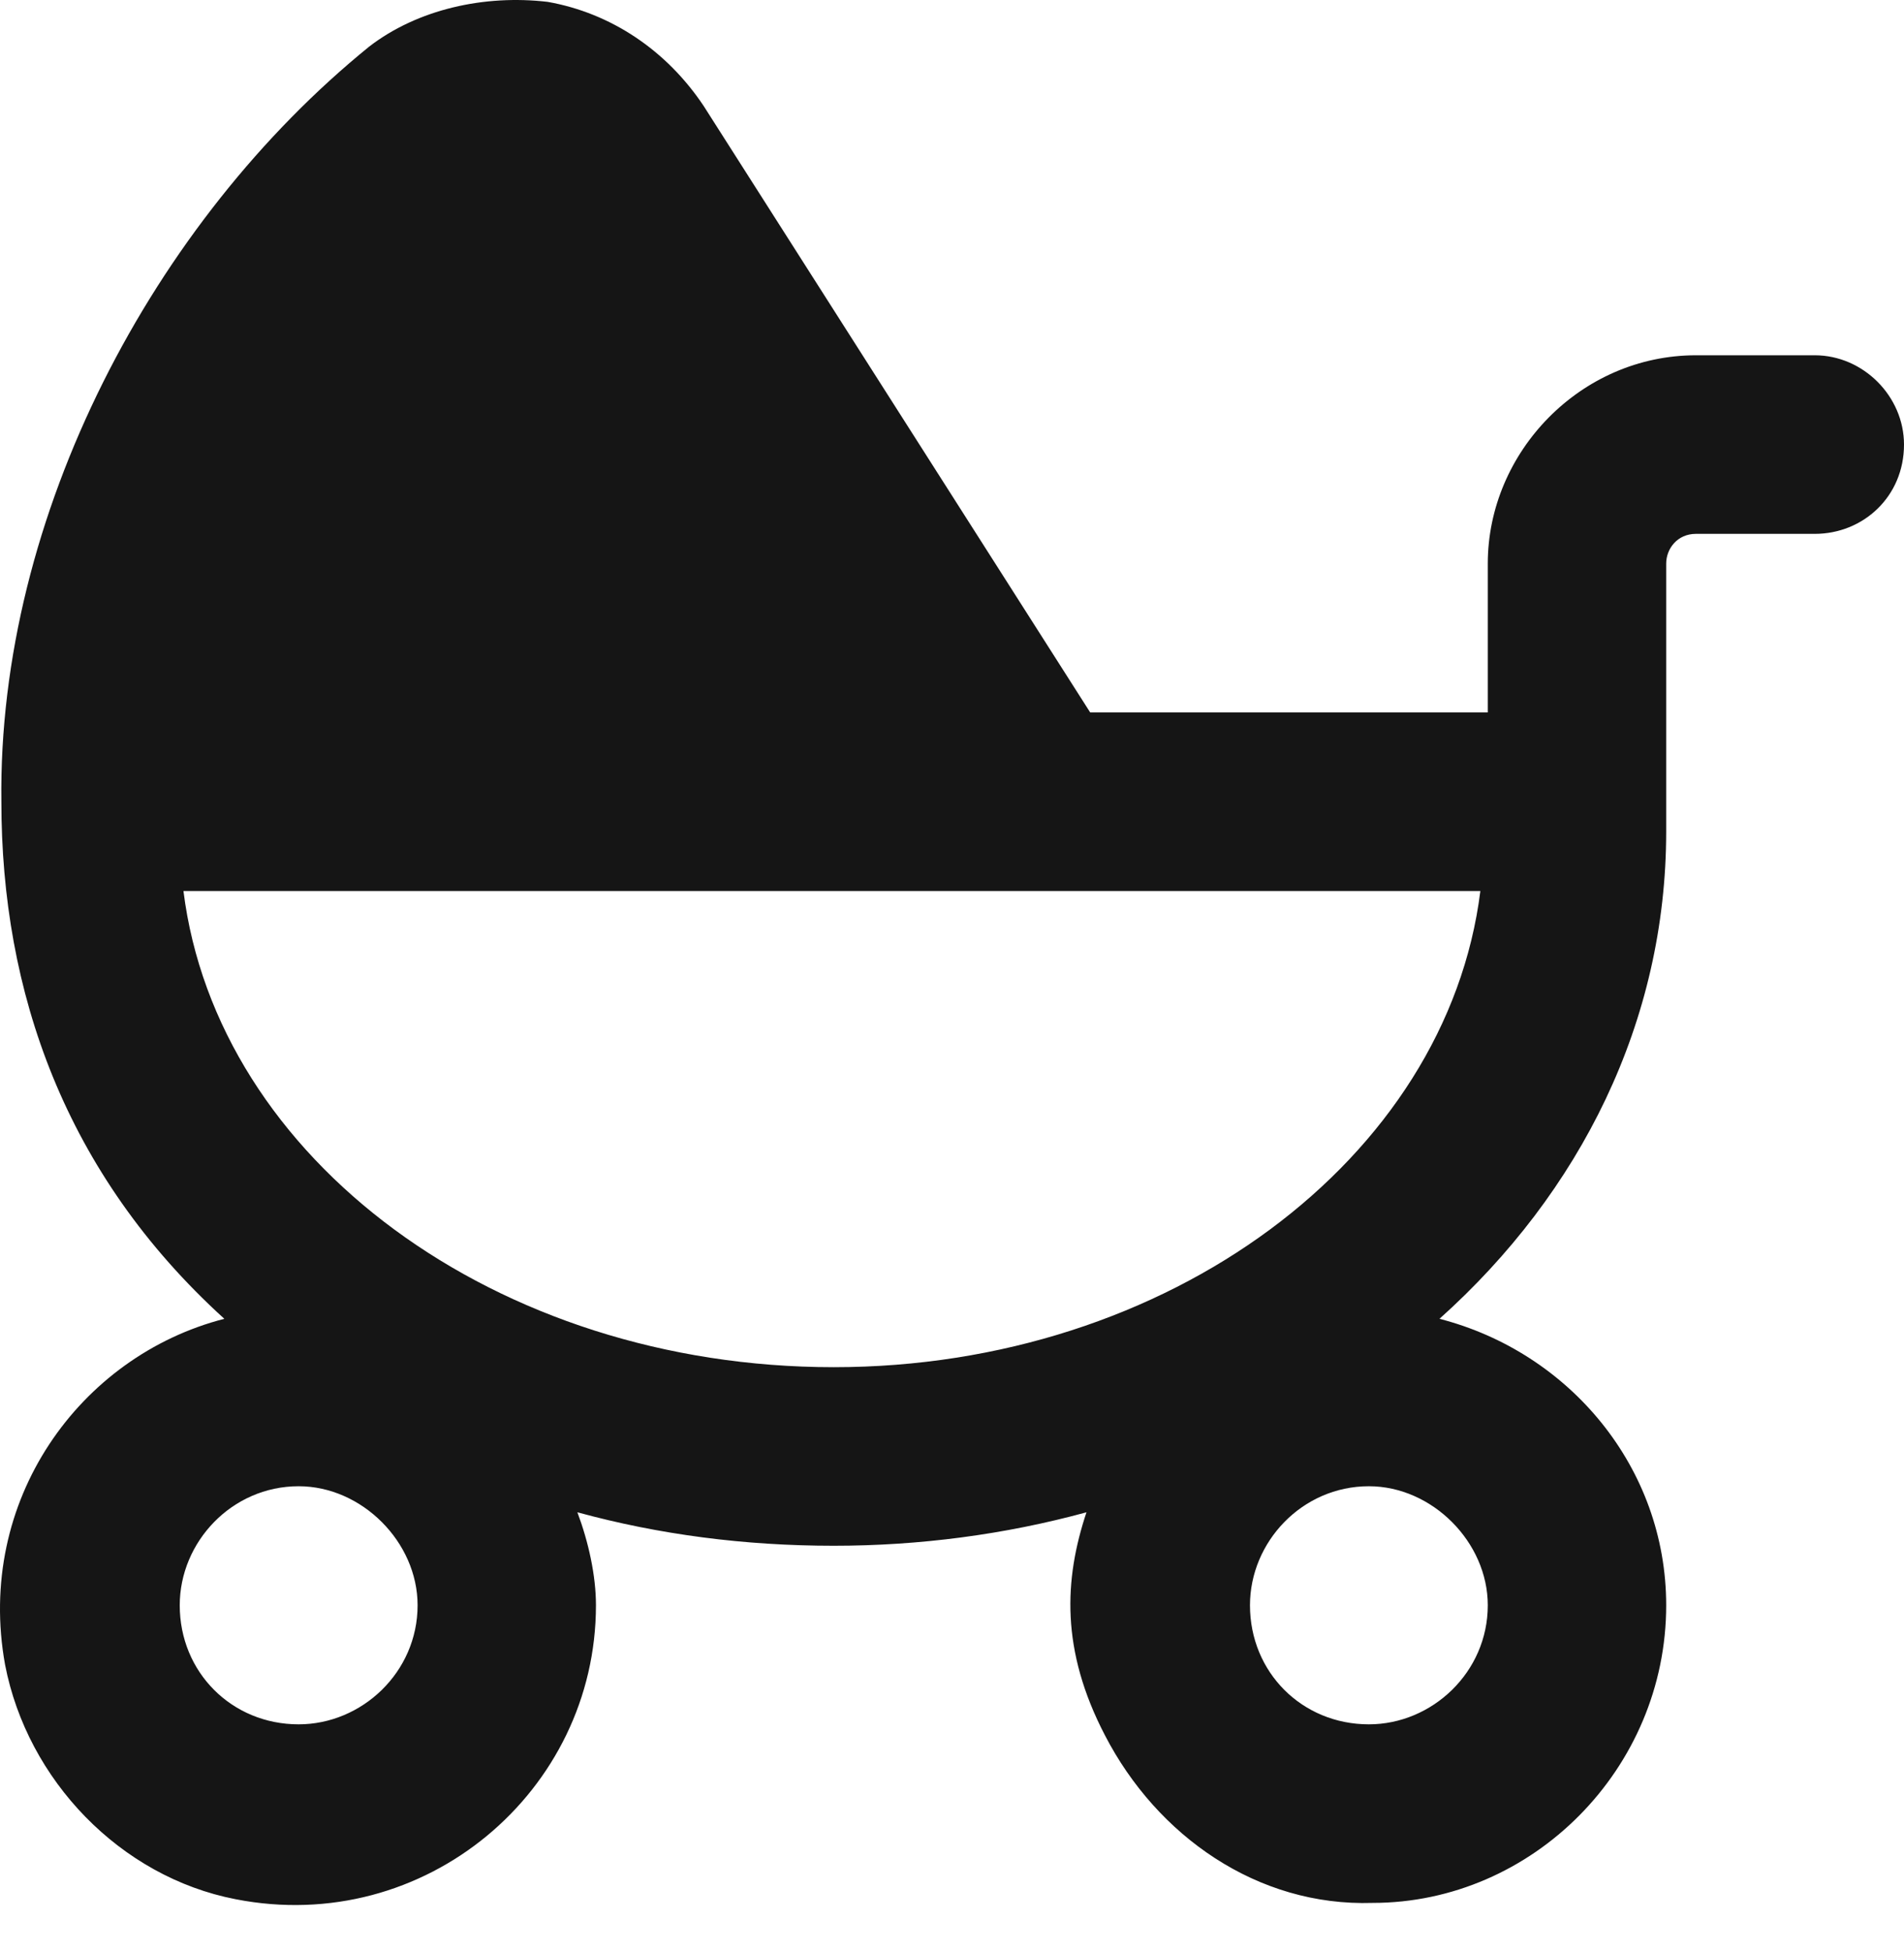
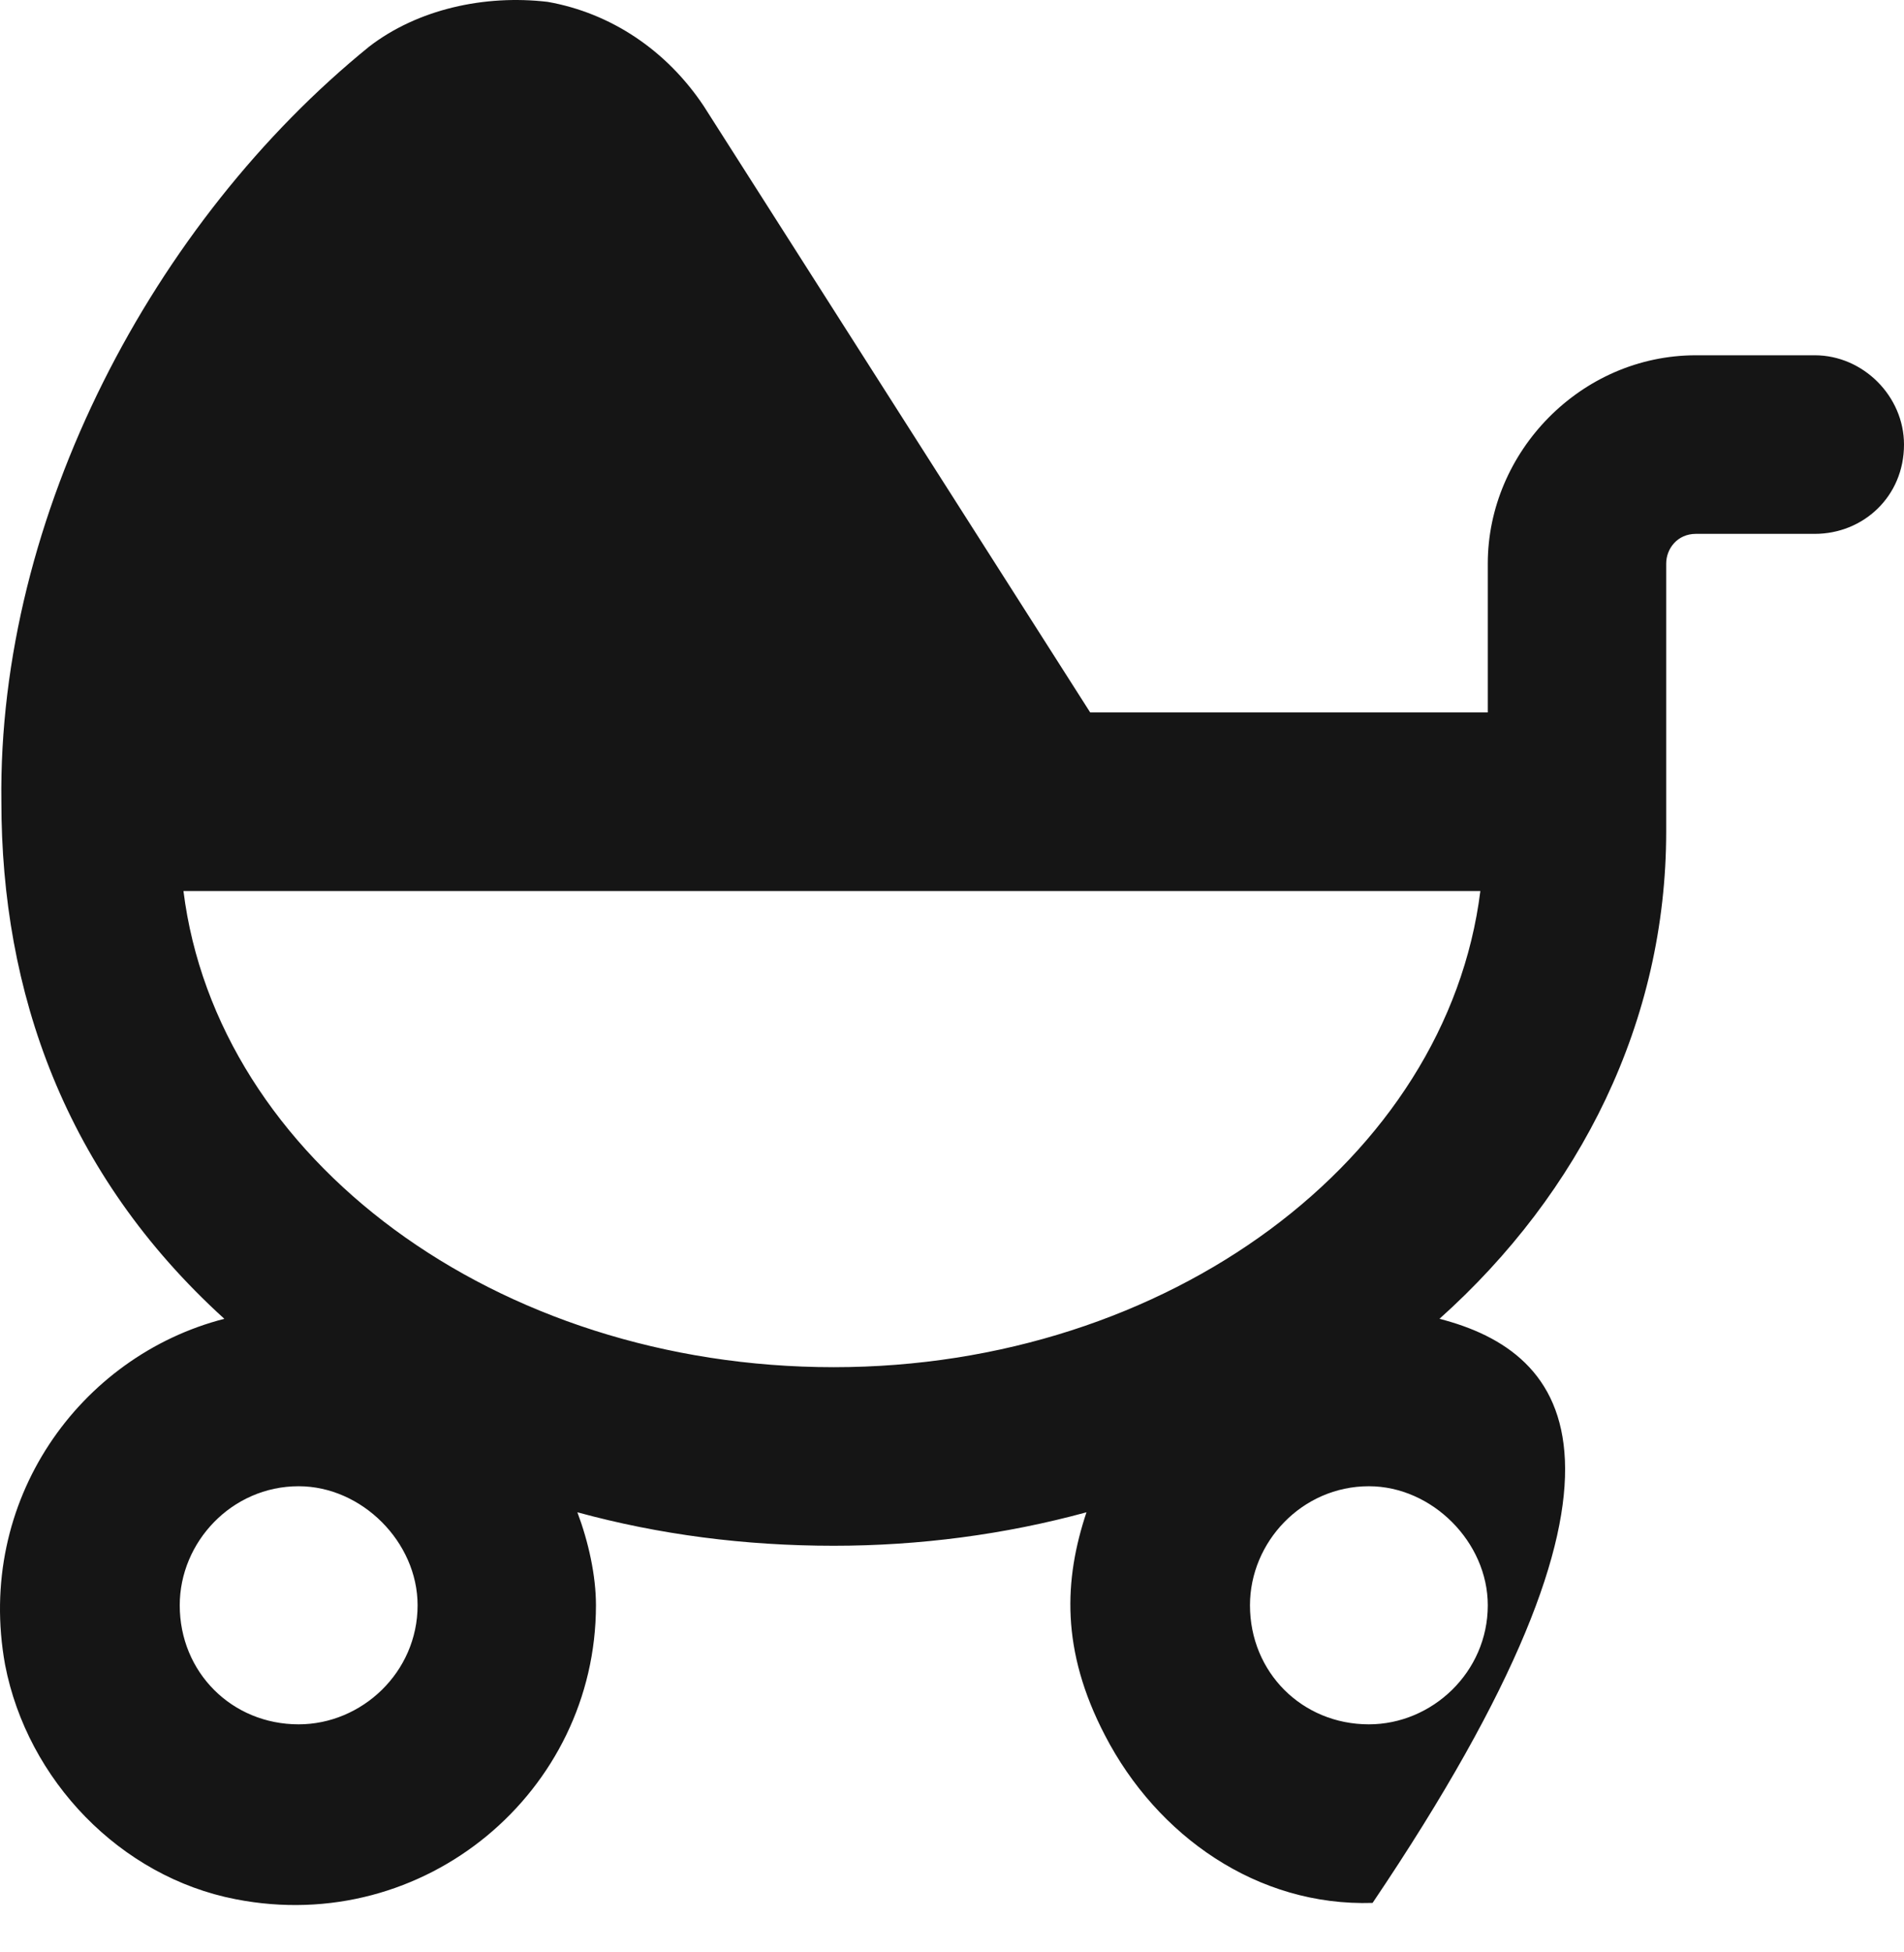
<svg xmlns="http://www.w3.org/2000/svg" width="40" height="41" viewBox="0 0 40 41" fill="none">
-   <path d="M38.126 7.461H35.628C33.208 7.461 31.256 9.492 31.256 11.836V14.961H22.903L14.784 2.227C14.003 1.055 12.832 0.273 11.505 0.039C10.178 -0.117 8.773 0.195 7.758 0.977C3.23 4.648 -0.049 10.82 0.029 16.836C0.029 20.82 1.356 24.648 4.713 27.695C1.668 28.477 -0.518 31.523 0.107 34.961C0.575 37.383 2.527 39.414 4.947 39.883C8.929 40.664 12.52 37.617 12.52 33.711C12.52 33.086 12.364 32.383 12.13 31.758C13.847 32.227 15.643 32.461 17.516 32.461C19.312 32.461 21.107 32.227 22.825 31.758C22.357 33.164 22.278 34.648 23.215 36.445C24.308 38.555 26.416 40.039 28.836 39.961C32.193 39.961 35.004 37.148 35.004 33.711C35.004 30.82 32.974 28.398 30.241 27.695C33.208 25.039 35.004 21.445 35.004 17.461V11.836C35.004 11.523 35.238 11.211 35.628 11.211H38.126C39.141 11.211 40 10.43 40 9.336C40 8.32 39.141 7.461 38.126 7.461ZM6.274 36.211C4.869 36.211 3.776 35.117 3.776 33.711C3.776 32.383 4.869 31.211 6.274 31.211C7.602 31.211 8.773 32.383 8.773 33.711C8.773 35.117 7.602 36.211 6.274 36.211ZM31.256 33.711C31.256 35.117 30.085 36.211 28.758 36.211C27.353 36.211 26.26 35.117 26.26 33.711C26.26 32.383 27.353 31.211 28.758 31.211C30.085 31.211 31.256 32.383 31.256 33.711ZM17.516 28.711C10.412 28.711 4.557 24.336 3.854 18.711H31.1C30.398 24.336 24.542 28.711 17.516 28.711Z" fill="#151515" />
+   <path d="M38.126 7.461H35.628C33.208 7.461 31.256 9.492 31.256 11.836V14.961H22.903L14.784 2.227C14.003 1.055 12.832 0.273 11.505 0.039C10.178 -0.117 8.773 0.195 7.758 0.977C3.23 4.648 -0.049 10.82 0.029 16.836C0.029 20.82 1.356 24.648 4.713 27.695C1.668 28.477 -0.518 31.523 0.107 34.961C0.575 37.383 2.527 39.414 4.947 39.883C8.929 40.664 12.52 37.617 12.52 33.711C12.52 33.086 12.364 32.383 12.13 31.758C13.847 32.227 15.643 32.461 17.516 32.461C19.312 32.461 21.107 32.227 22.825 31.758C22.357 33.164 22.278 34.648 23.215 36.445C24.308 38.555 26.416 40.039 28.836 39.961C35.004 30.82 32.974 28.398 30.241 27.695C33.208 25.039 35.004 21.445 35.004 17.461V11.836C35.004 11.523 35.238 11.211 35.628 11.211H38.126C39.141 11.211 40 10.43 40 9.336C40 8.32 39.141 7.461 38.126 7.461ZM6.274 36.211C4.869 36.211 3.776 35.117 3.776 33.711C3.776 32.383 4.869 31.211 6.274 31.211C7.602 31.211 8.773 32.383 8.773 33.711C8.773 35.117 7.602 36.211 6.274 36.211ZM31.256 33.711C31.256 35.117 30.085 36.211 28.758 36.211C27.353 36.211 26.26 35.117 26.26 33.711C26.26 32.383 27.353 31.211 28.758 31.211C30.085 31.211 31.256 32.383 31.256 33.711ZM17.516 28.711C10.412 28.711 4.557 24.336 3.854 18.711H31.1C30.398 24.336 24.542 28.711 17.516 28.711Z" fill="#151515" />
</svg>